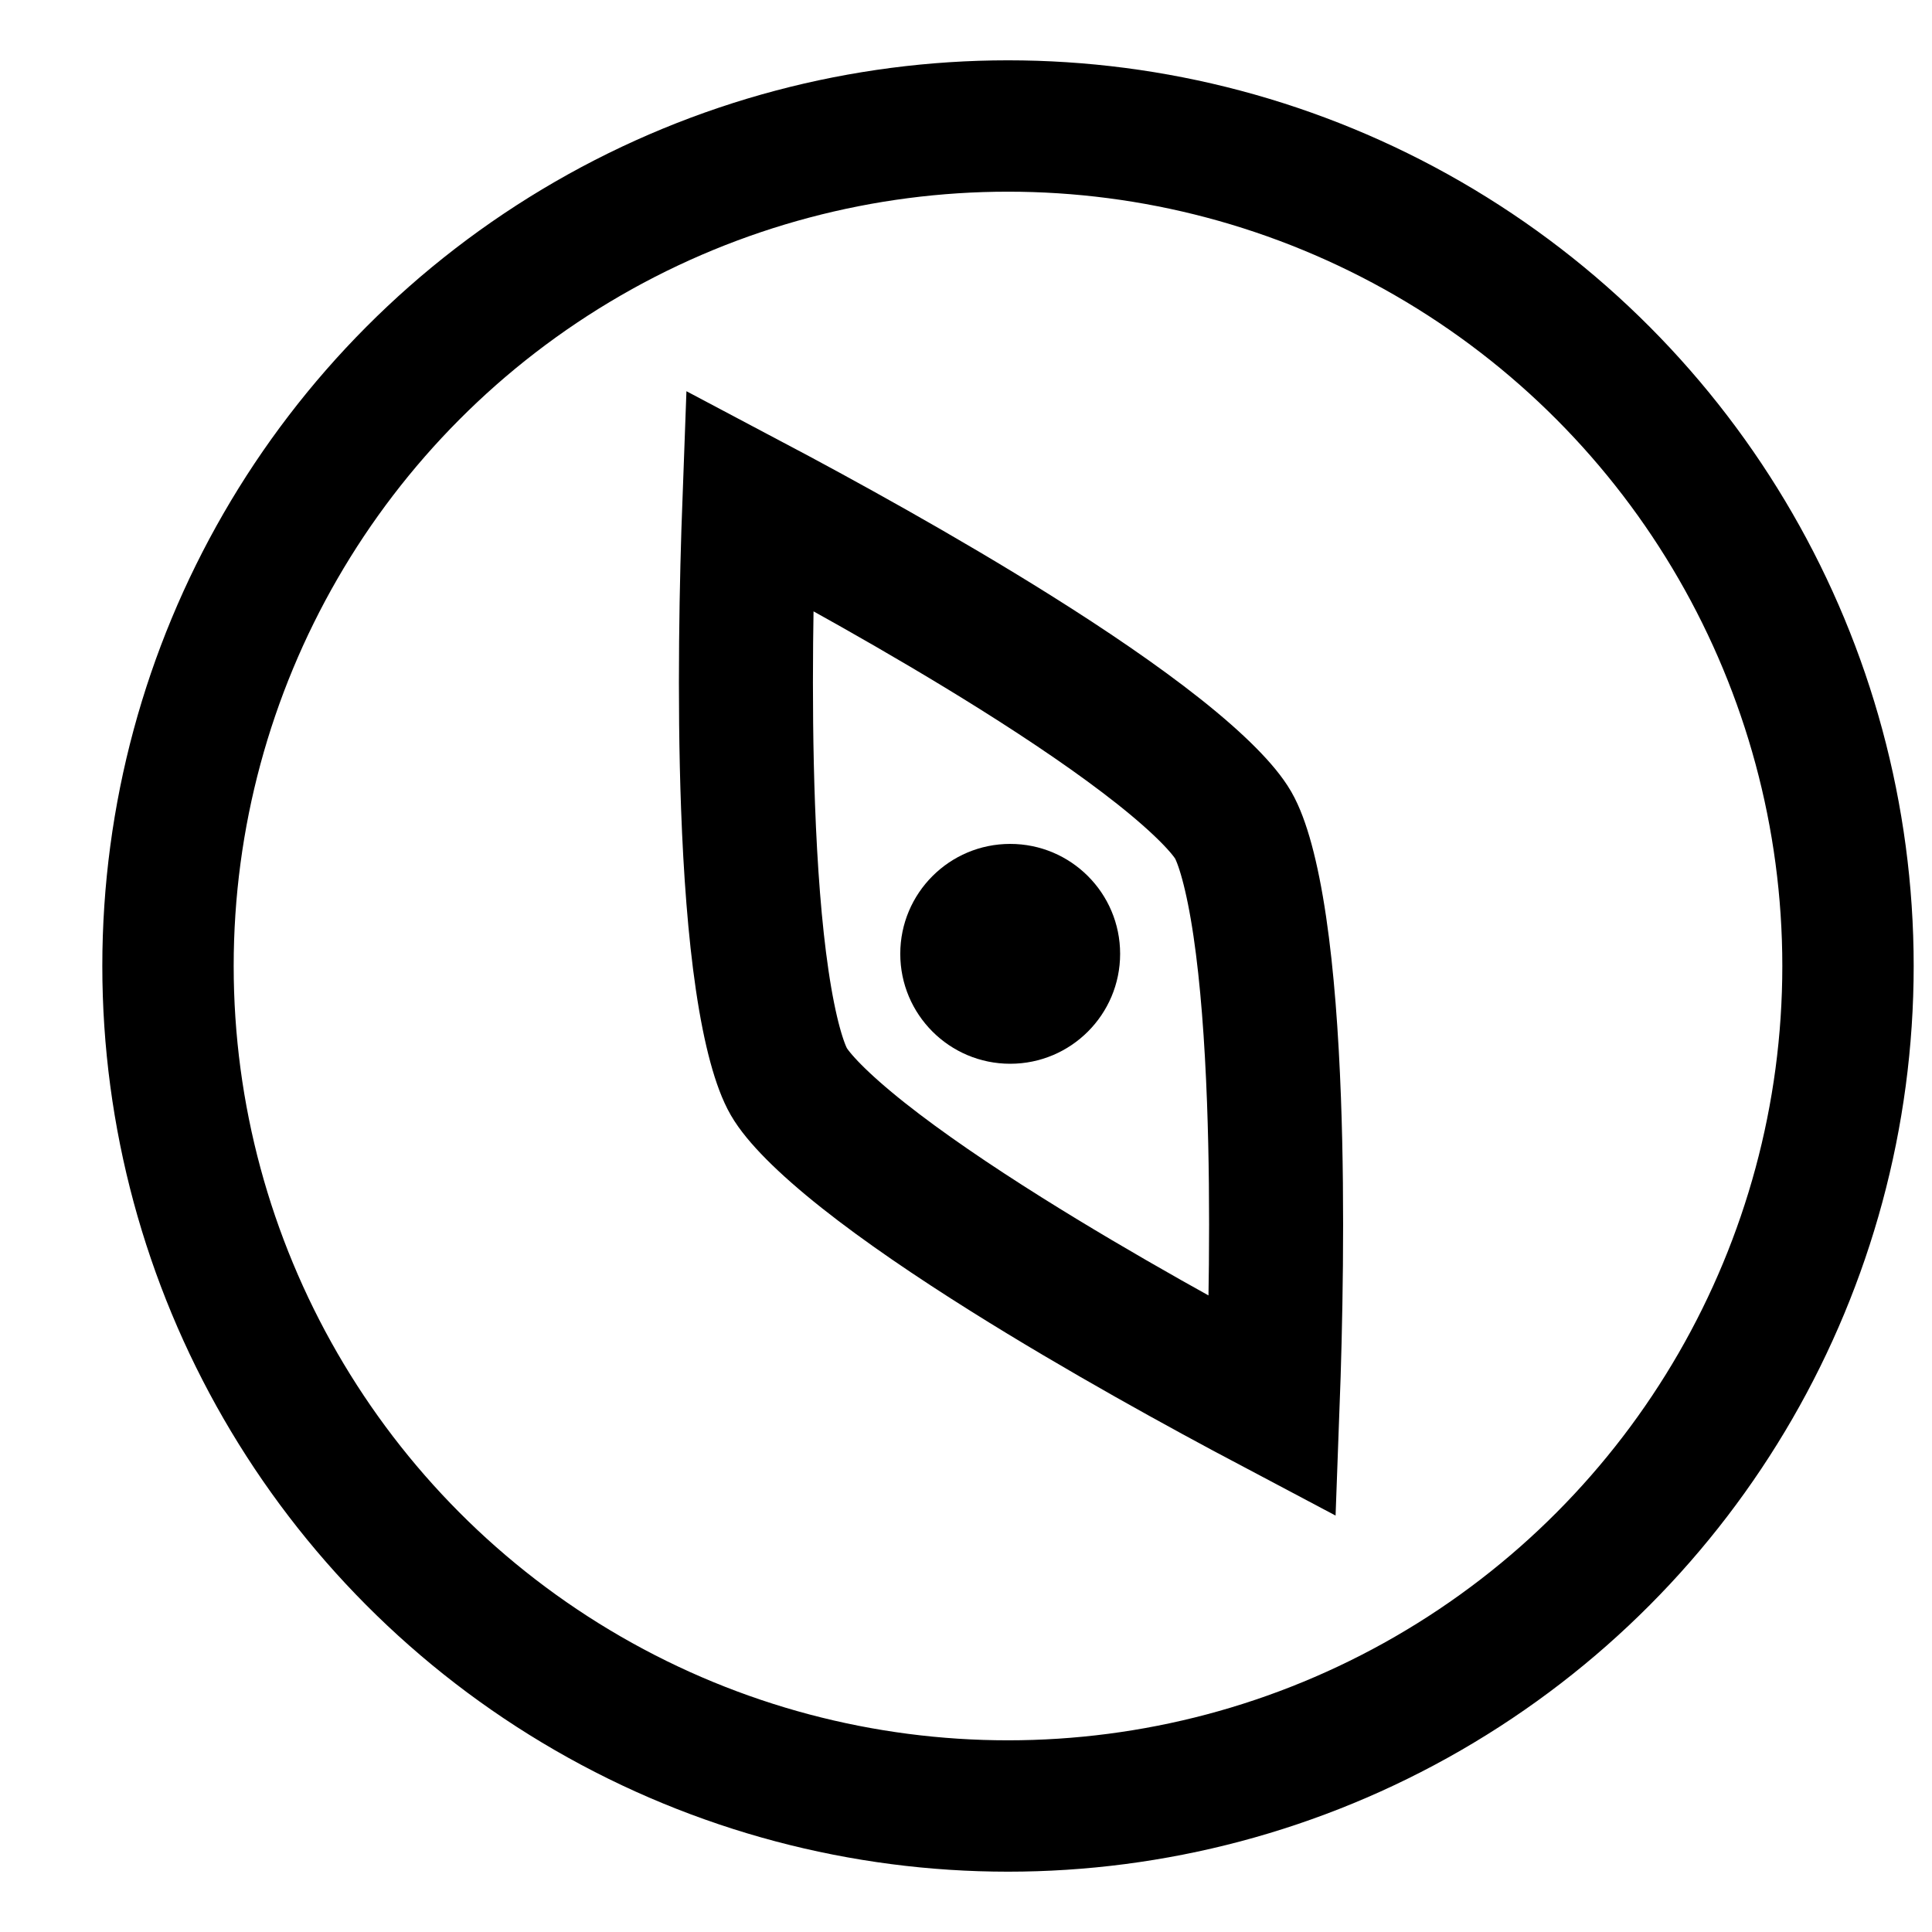
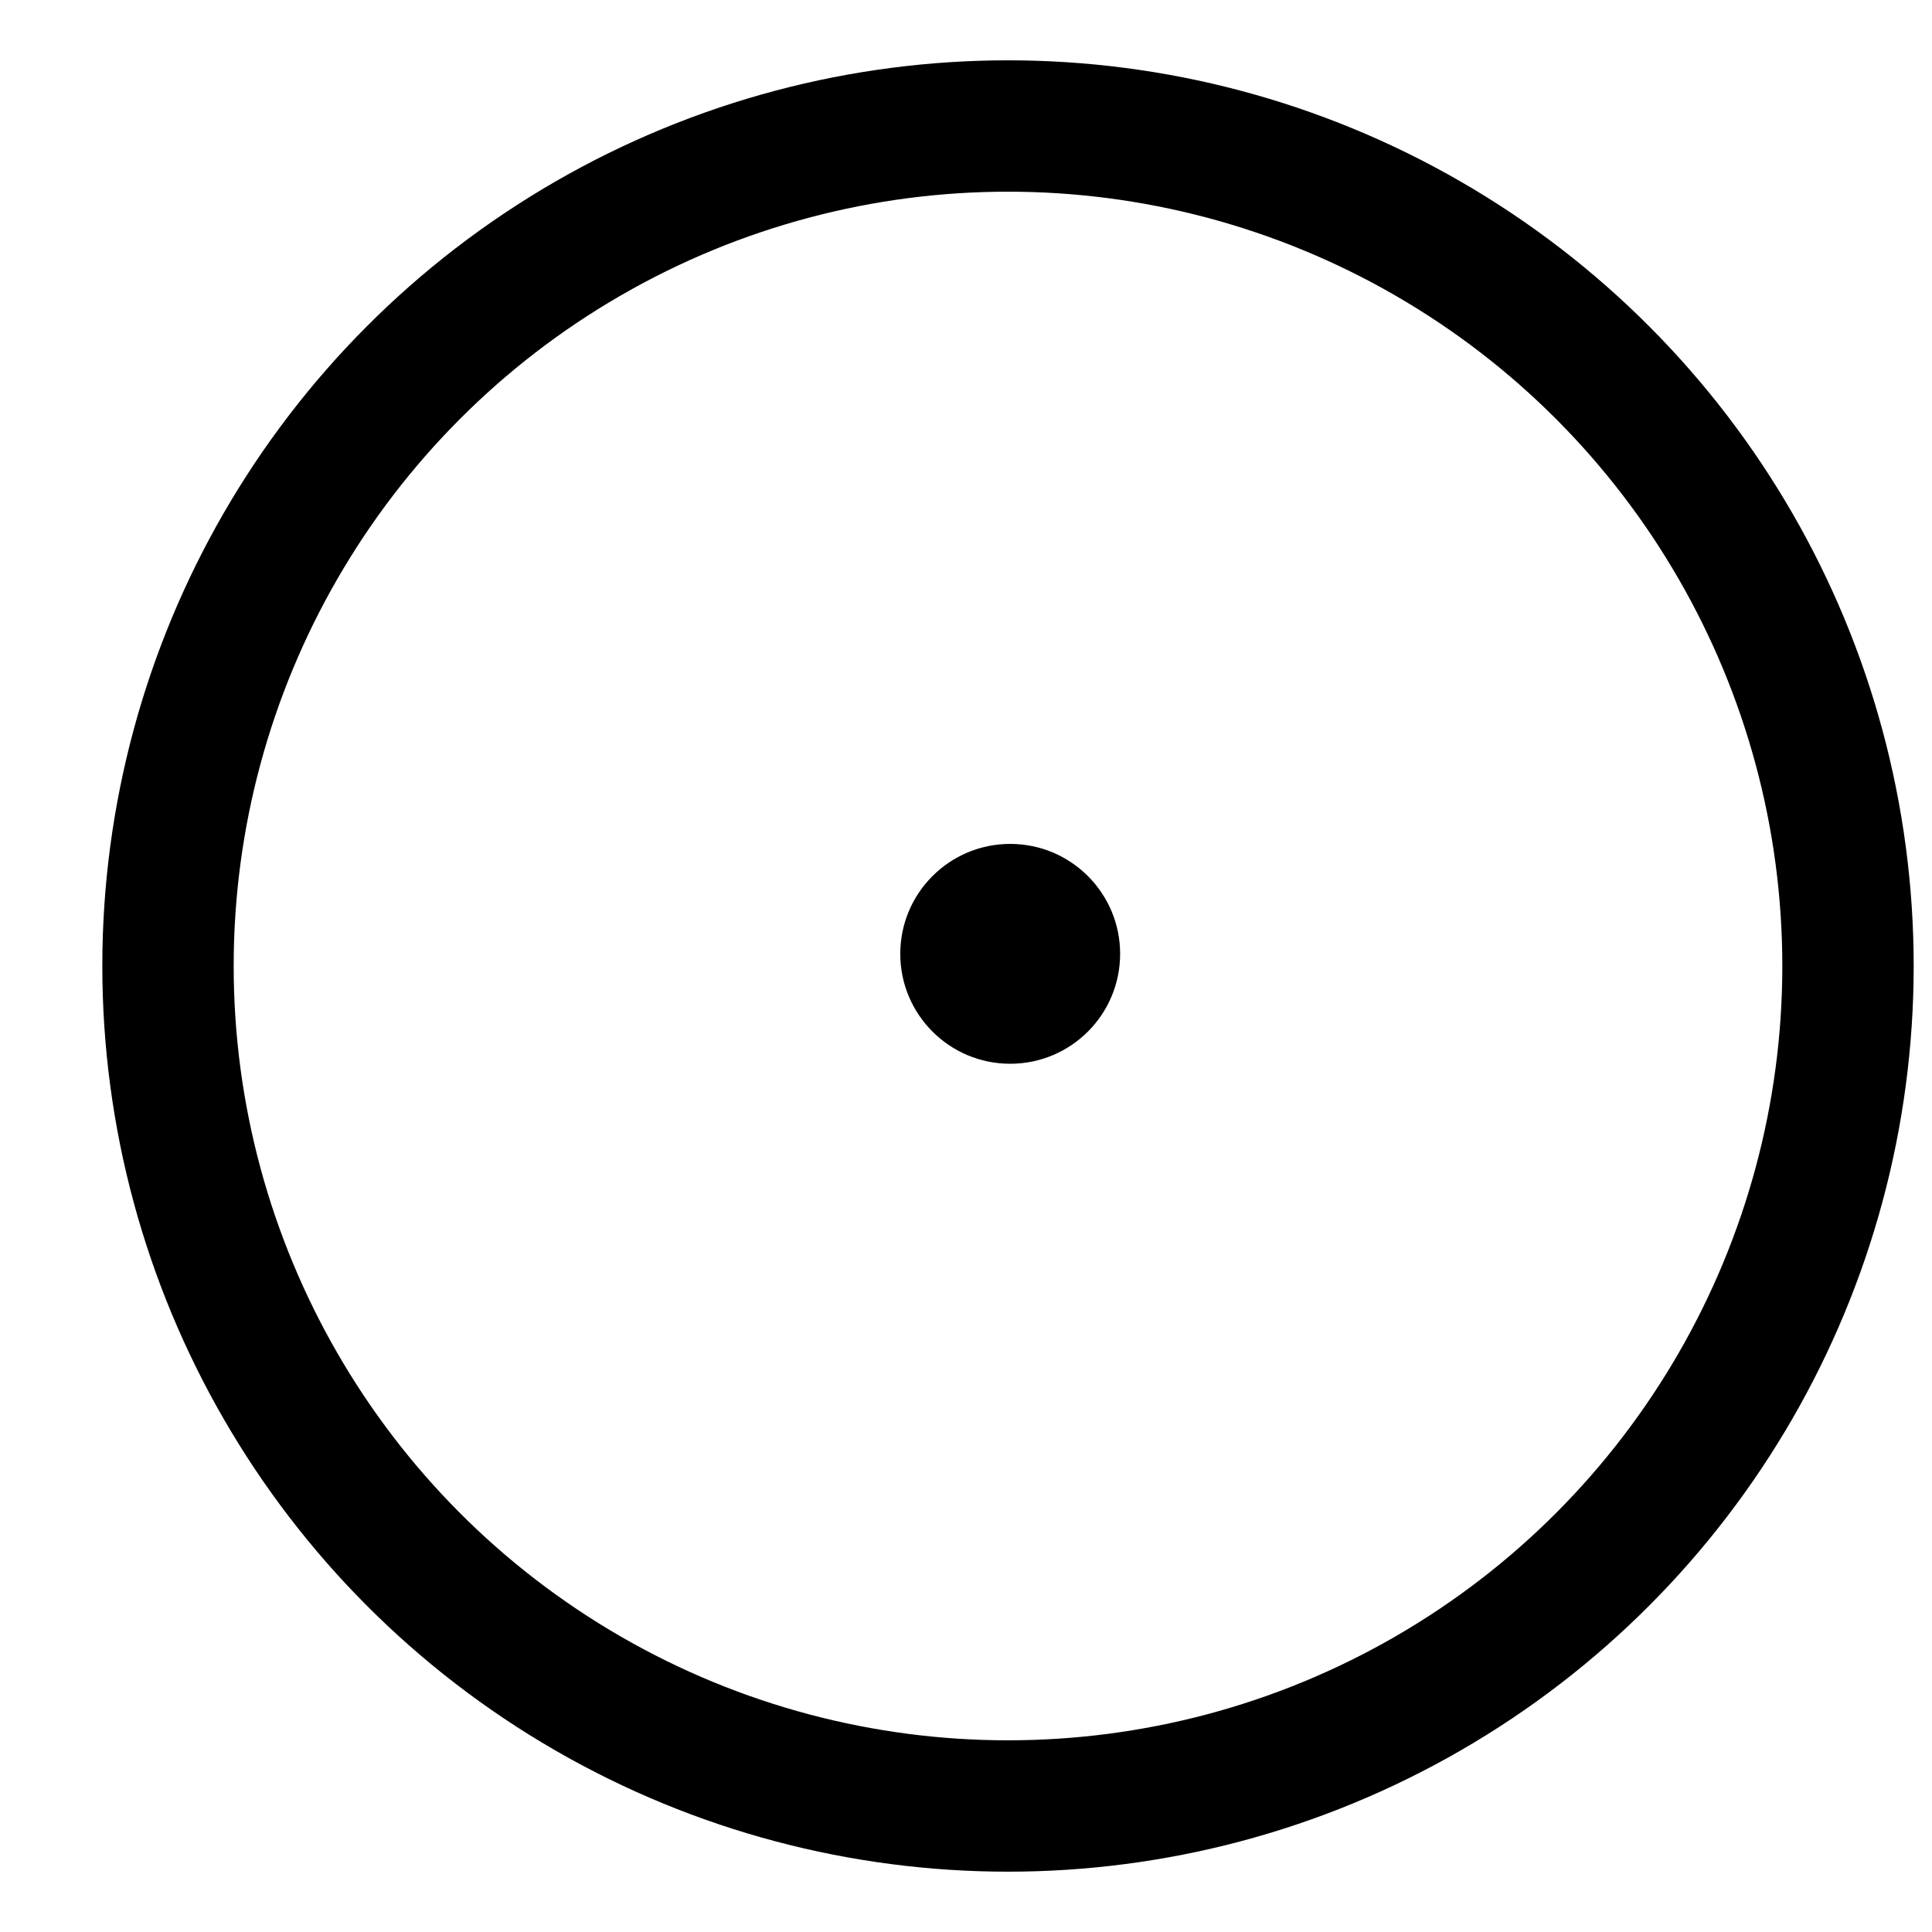
<svg xmlns="http://www.w3.org/2000/svg" width="138" height="138" viewBox="0 0 138 138" fill="none">
-   <path d="M88.084 58.938C88.724 60.048 89.434 62.431 89.987 66.185C90.516 69.77 90.832 74.068 90.999 78.585C91.288 86.462 91.111 94.717 90.898 100.459C85.819 97.772 78.581 93.798 71.904 89.609C68.075 87.207 64.51 84.784 61.67 82.534C58.696 80.177 56.987 78.371 56.347 77.261C55.706 76.152 54.996 73.77 54.443 70.016C53.914 66.431 53.598 62.132 53.432 57.615C53.143 49.737 53.319 41.482 53.532 35.74C58.611 38.427 65.849 42.401 72.527 46.591C76.355 48.993 79.92 51.417 82.76 53.667C85.734 56.023 87.443 57.829 88.084 58.938Z" stroke="black" stroke-width="9.573" />
  <circle cx="72" cy="69" r="60" stroke="black" stroke-width="9.383" />
  <circle cx="72.157" cy="68.131" r="7.852" fill="black" />
</svg>